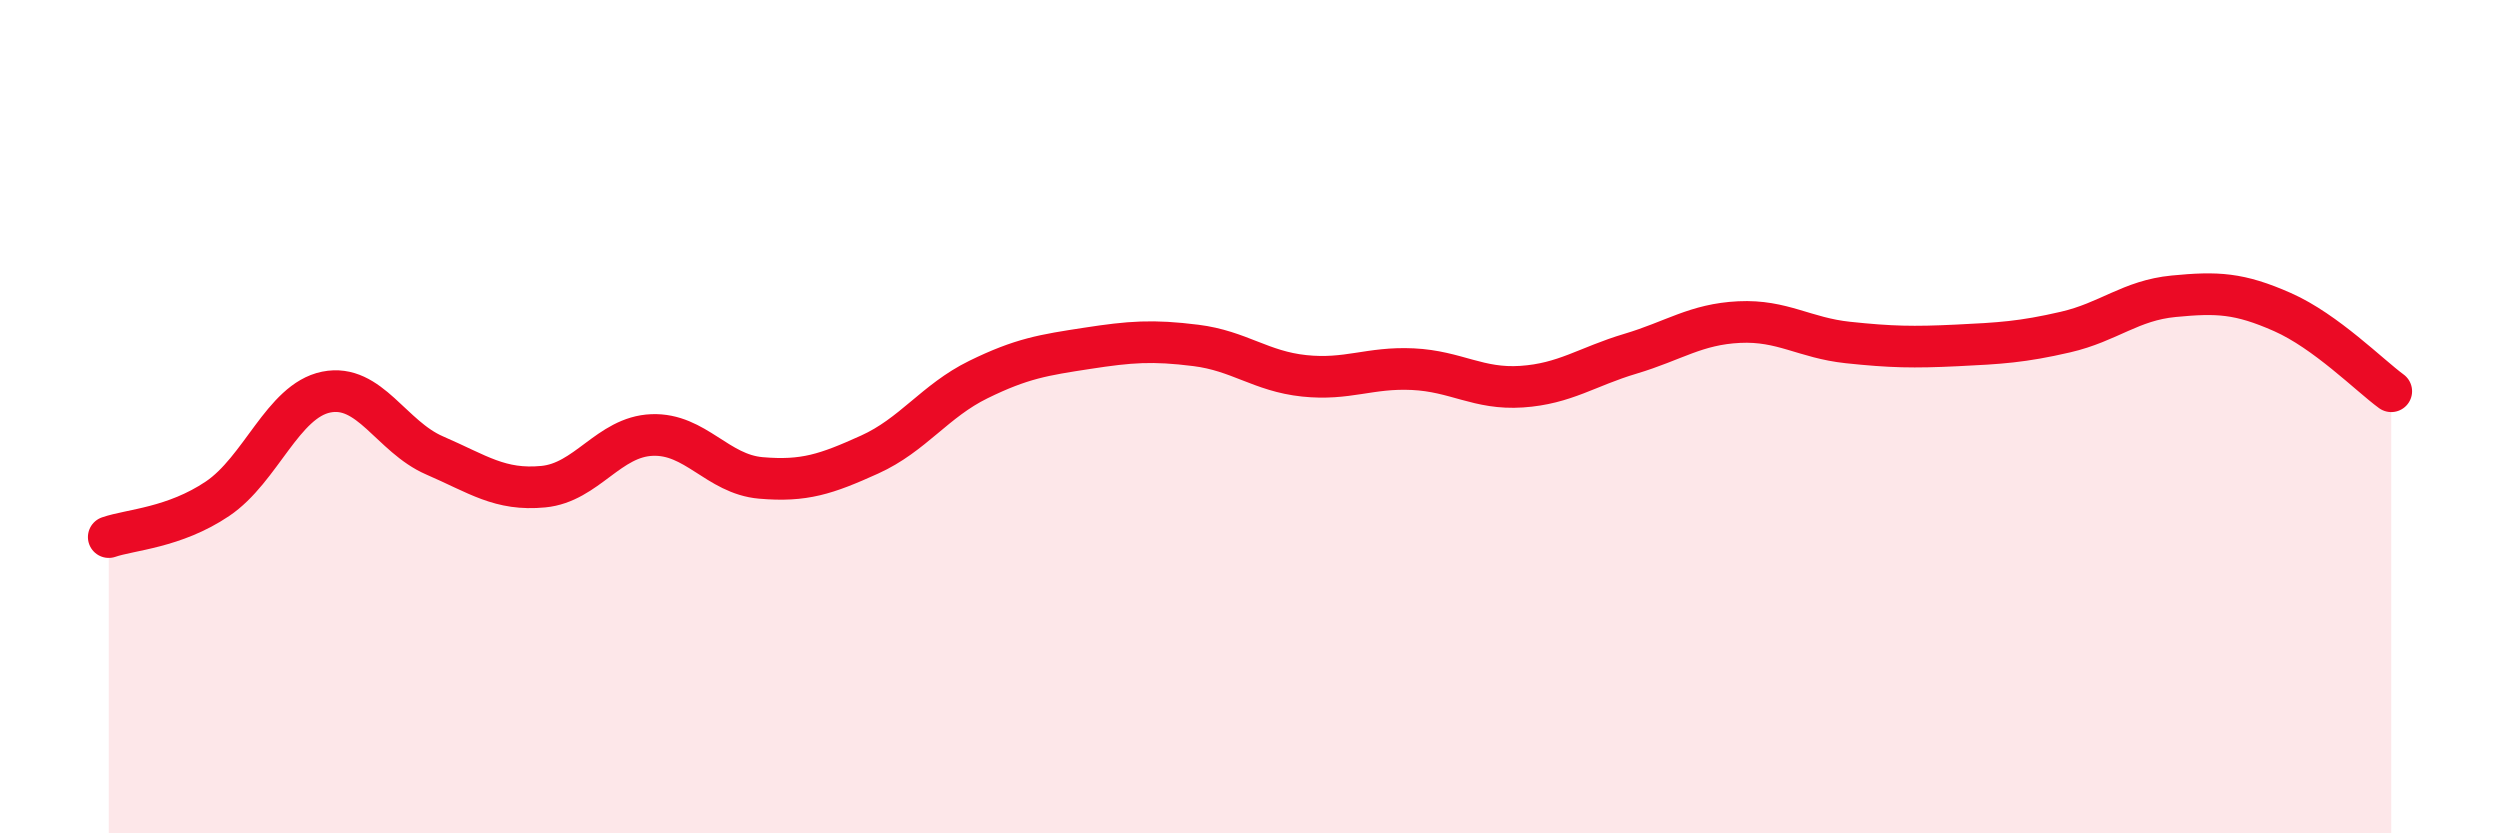
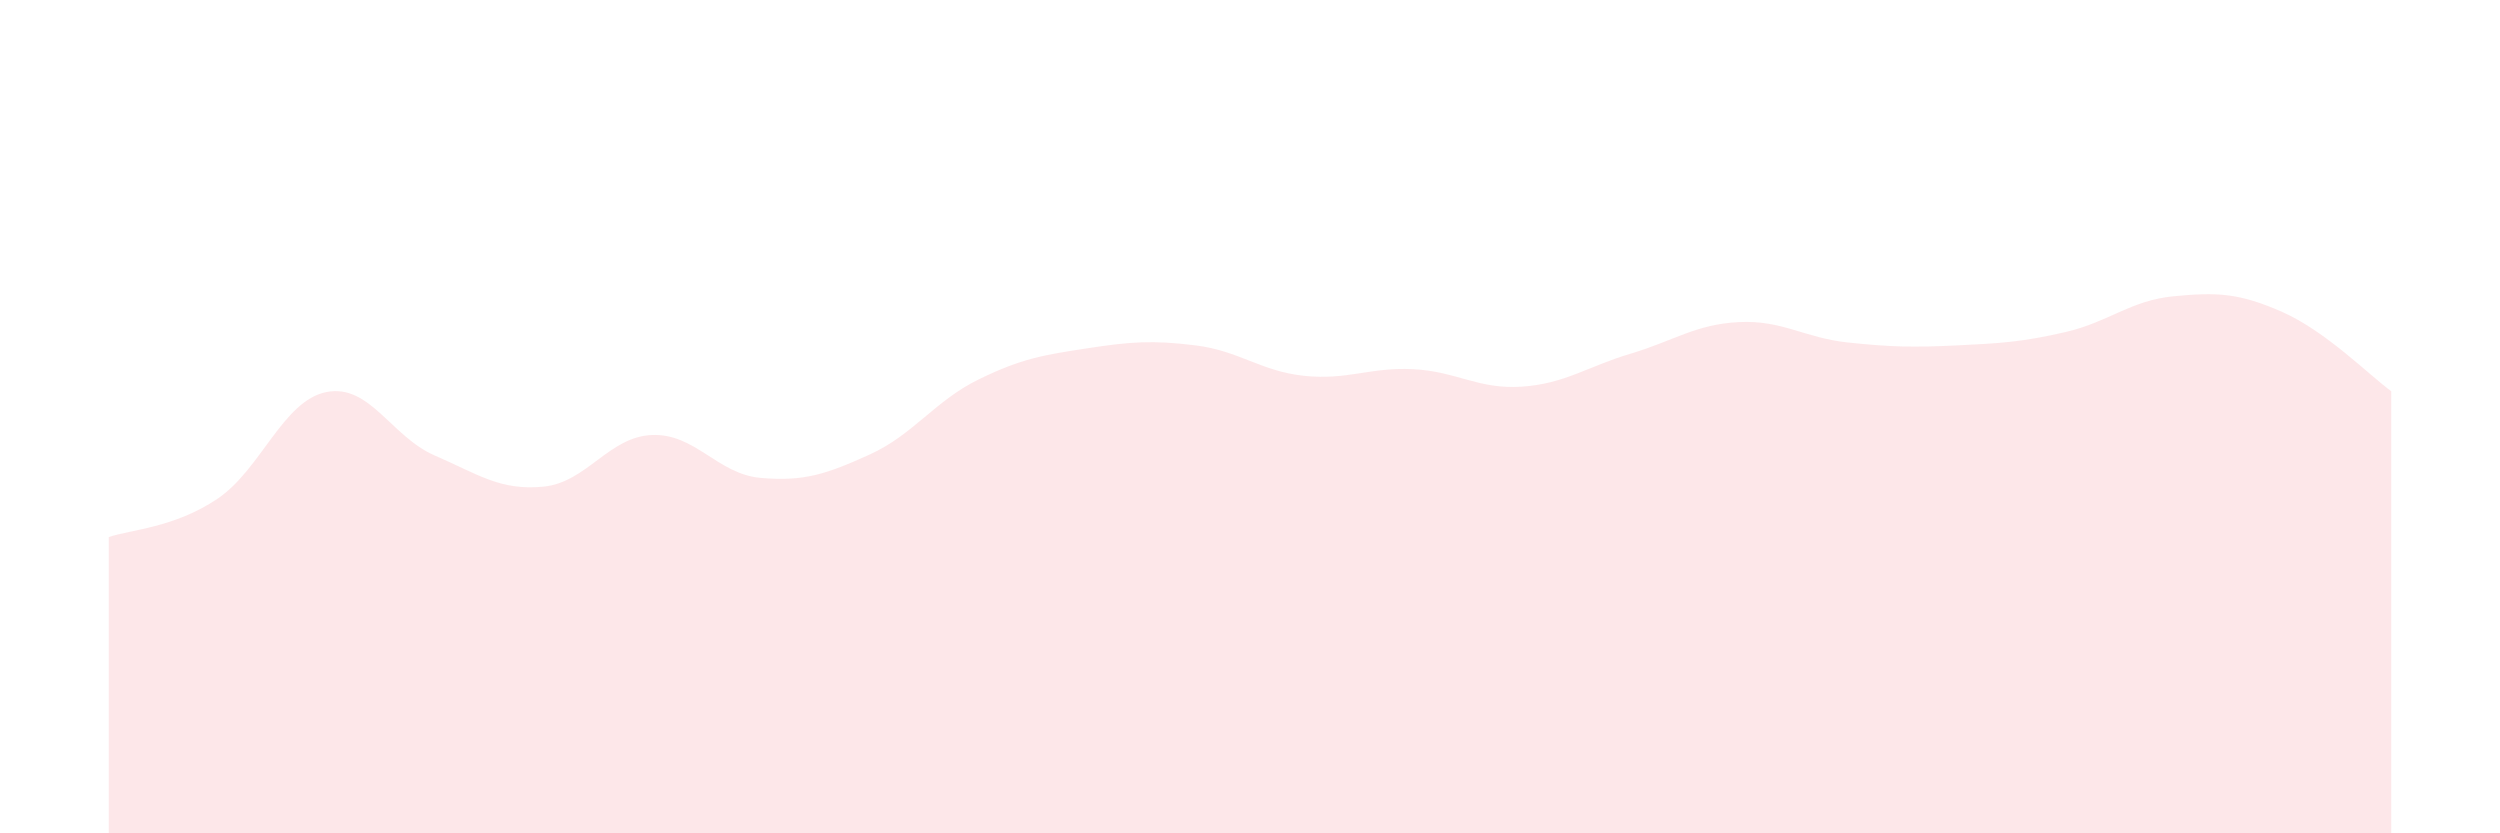
<svg xmlns="http://www.w3.org/2000/svg" width="60" height="20" viewBox="0 0 60 20">
  <path d="M 2.61,12.89 C 3.13,12.71 4.18,12.67 5.22,11.97 C 6.26,11.27 6.79,9.62 7.83,9.41 C 8.87,9.2 9.39,10.48 10.43,10.93 C 11.47,11.38 12,11.78 13.04,11.68 C 14.08,11.58 14.61,10.48 15.65,10.44 C 16.69,10.4 17.22,11.38 18.26,11.47 C 19.3,11.56 19.83,11.38 20.87,10.91 C 21.91,10.44 22.44,9.62 23.48,9.11 C 24.52,8.6 25.05,8.52 26.09,8.36 C 27.13,8.2 27.66,8.16 28.7,8.29 C 29.74,8.42 30.26,8.91 31.3,9.02 C 32.34,9.13 32.87,8.81 33.91,8.86 C 34.95,8.91 35.48,9.35 36.52,9.28 C 37.56,9.21 38.09,8.8 39.13,8.49 C 40.17,8.18 40.7,7.78 41.74,7.73 C 42.78,7.68 43.31,8.11 44.35,8.22 C 45.39,8.33 45.92,8.34 46.96,8.29 C 48,8.24 48.53,8.21 49.57,7.97 C 50.61,7.73 51.13,7.21 52.17,7.11 C 53.21,7.01 53.74,7.03 54.78,7.49 C 55.82,7.95 56.87,9.01 57.39,9.39L57.39 20L2.61 20Z" fill="#EB0A25" opacity="0.1" stroke-linecap="round" stroke-linejoin="round" />
-   <path d="M 2.61,12.89 C 3.13,12.71 4.18,12.67 5.22,11.97 C 6.26,11.27 6.79,9.62 7.83,9.41 C 8.87,9.2 9.39,10.48 10.43,10.93 C 11.47,11.38 12,11.78 13.04,11.68 C 14.08,11.58 14.61,10.48 15.65,10.44 C 16.69,10.4 17.22,11.38 18.26,11.47 C 19.3,11.56 19.83,11.38 20.87,10.91 C 21.91,10.44 22.44,9.62 23.48,9.11 C 24.52,8.6 25.05,8.52 26.09,8.36 C 27.13,8.2 27.66,8.16 28.7,8.29 C 29.74,8.42 30.26,8.91 31.3,9.02 C 32.34,9.13 32.87,8.81 33.91,8.86 C 34.95,8.91 35.48,9.35 36.52,9.28 C 37.56,9.21 38.09,8.8 39.13,8.49 C 40.17,8.18 40.7,7.78 41.74,7.73 C 42.78,7.68 43.31,8.11 44.35,8.22 C 45.39,8.33 45.92,8.34 46.96,8.29 C 48,8.24 48.53,8.21 49.57,7.97 C 50.61,7.73 51.13,7.21 52.17,7.11 C 53.21,7.01 53.74,7.03 54.78,7.49 C 55.82,7.95 56.87,9.01 57.39,9.39" stroke="#EB0A25" stroke-width="1" fill="none" stroke-linecap="round" stroke-linejoin="round" />
</svg>